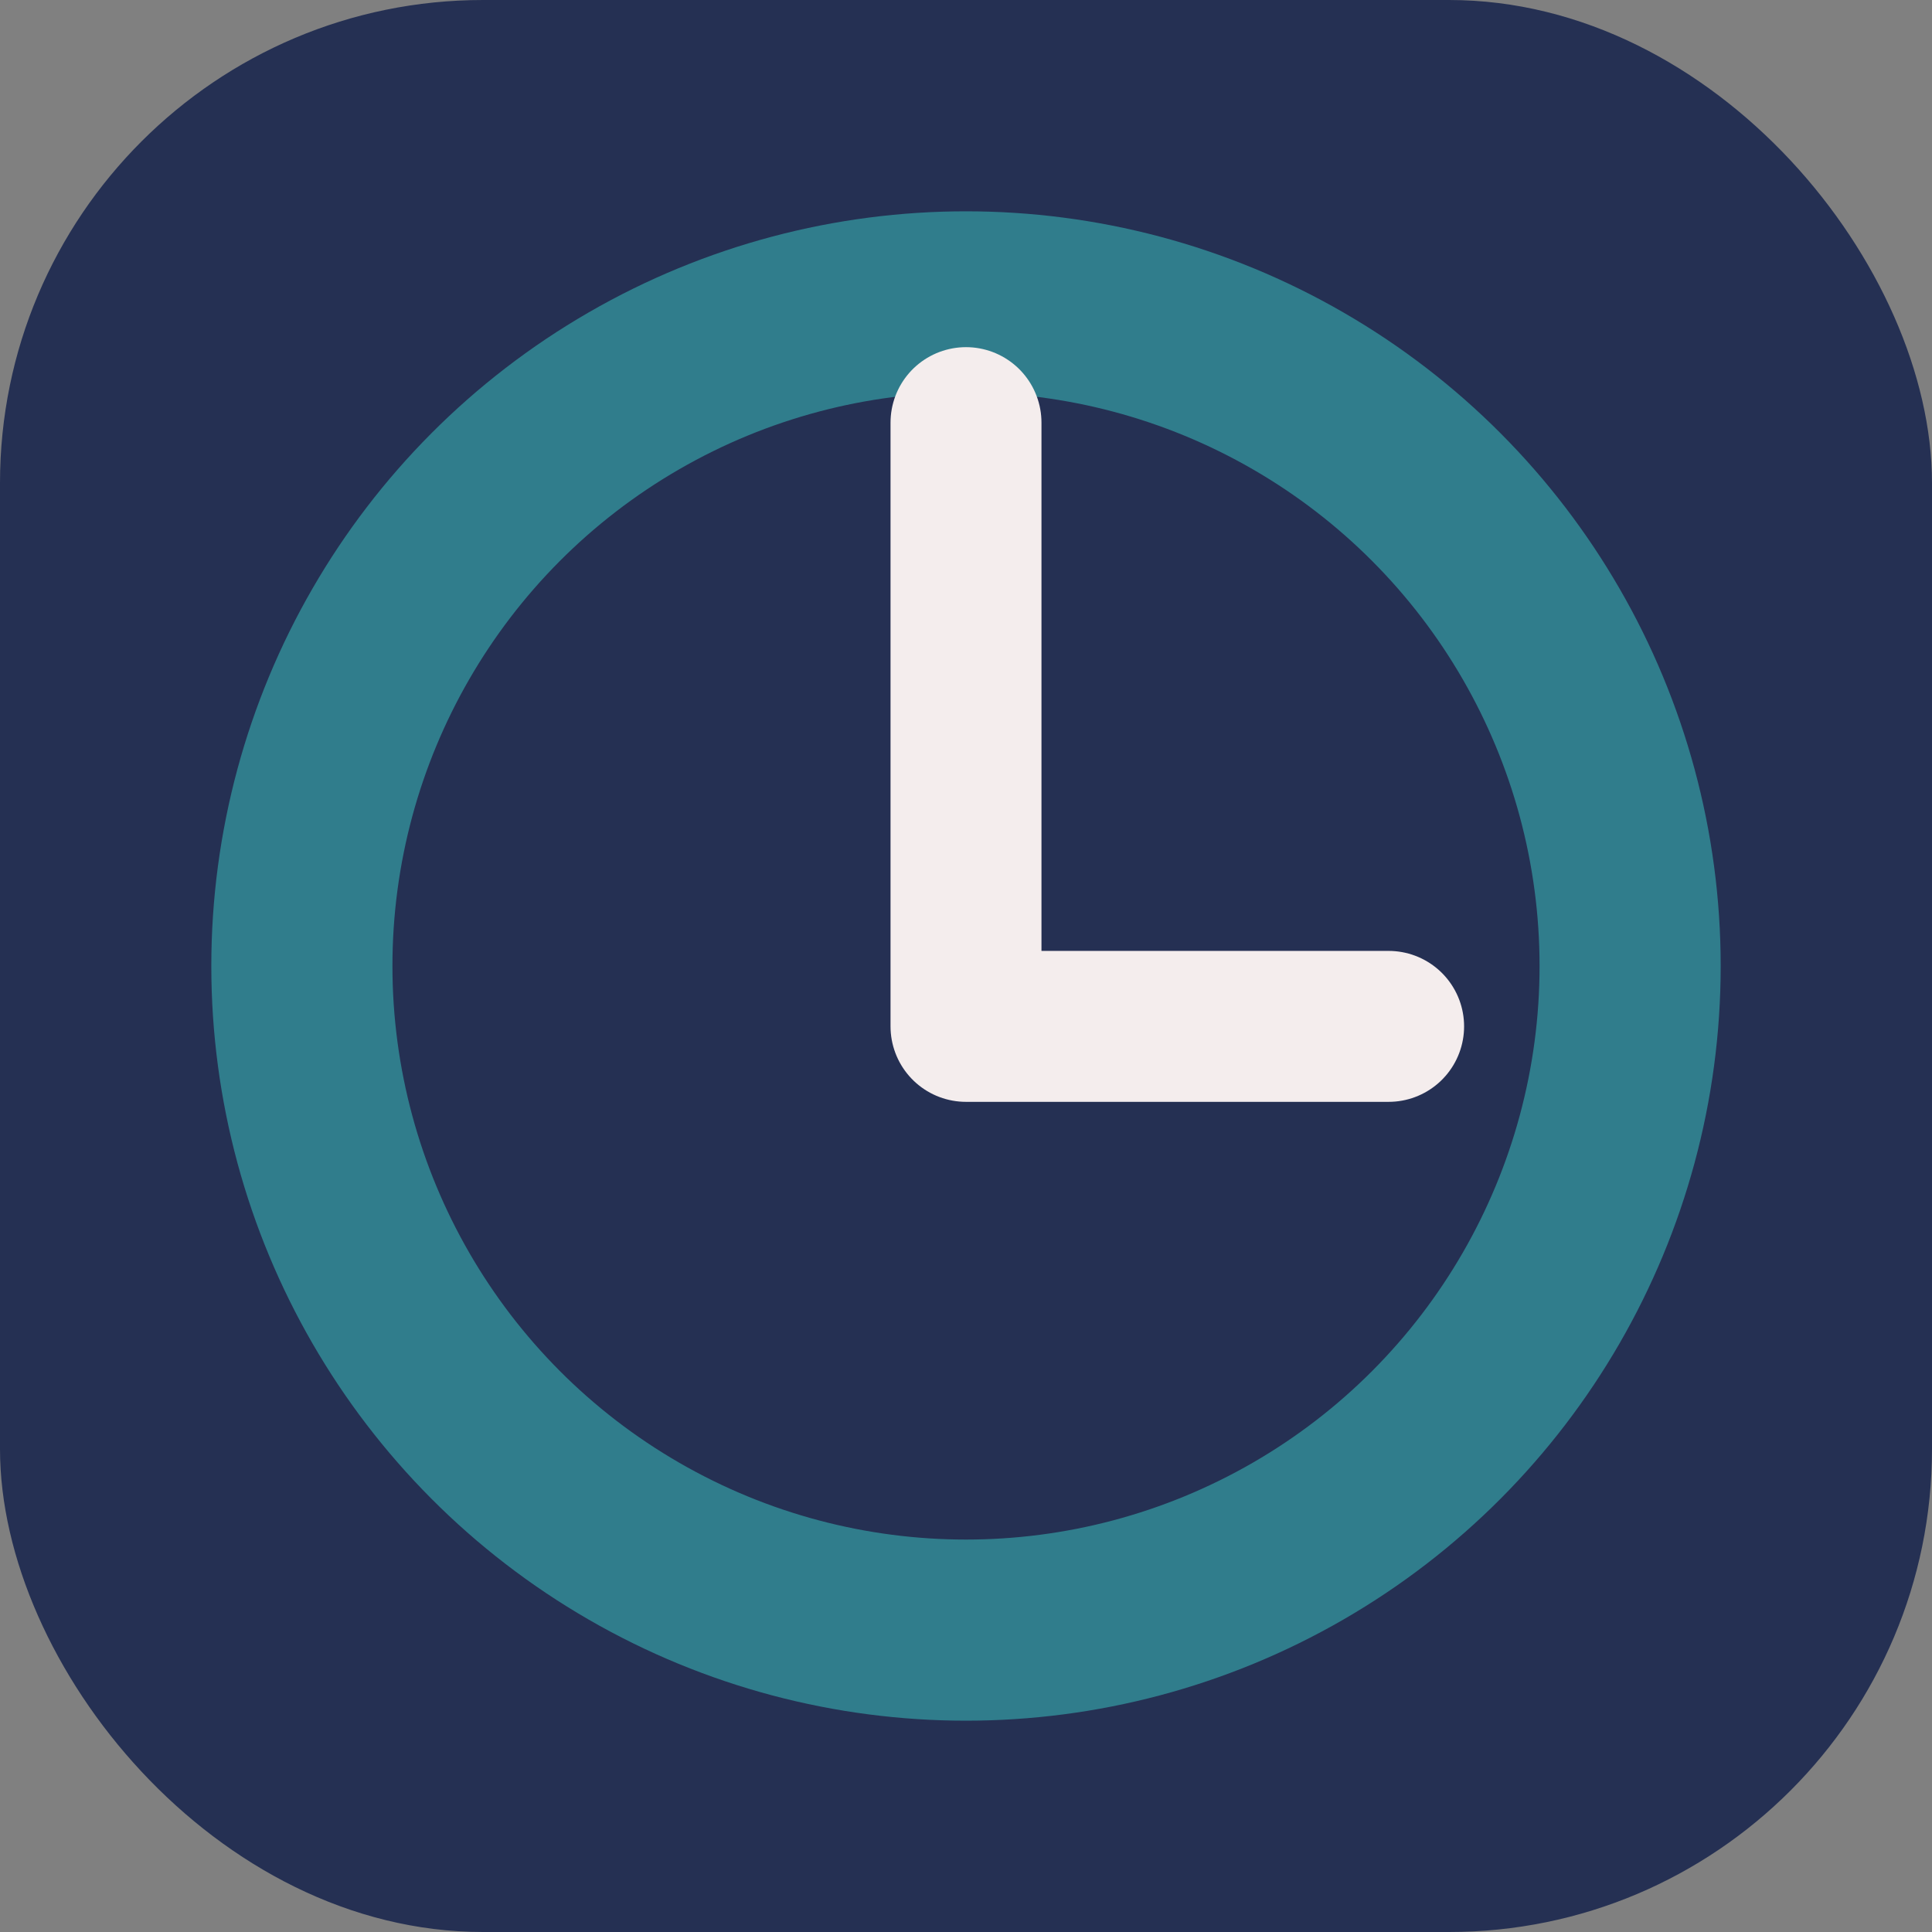
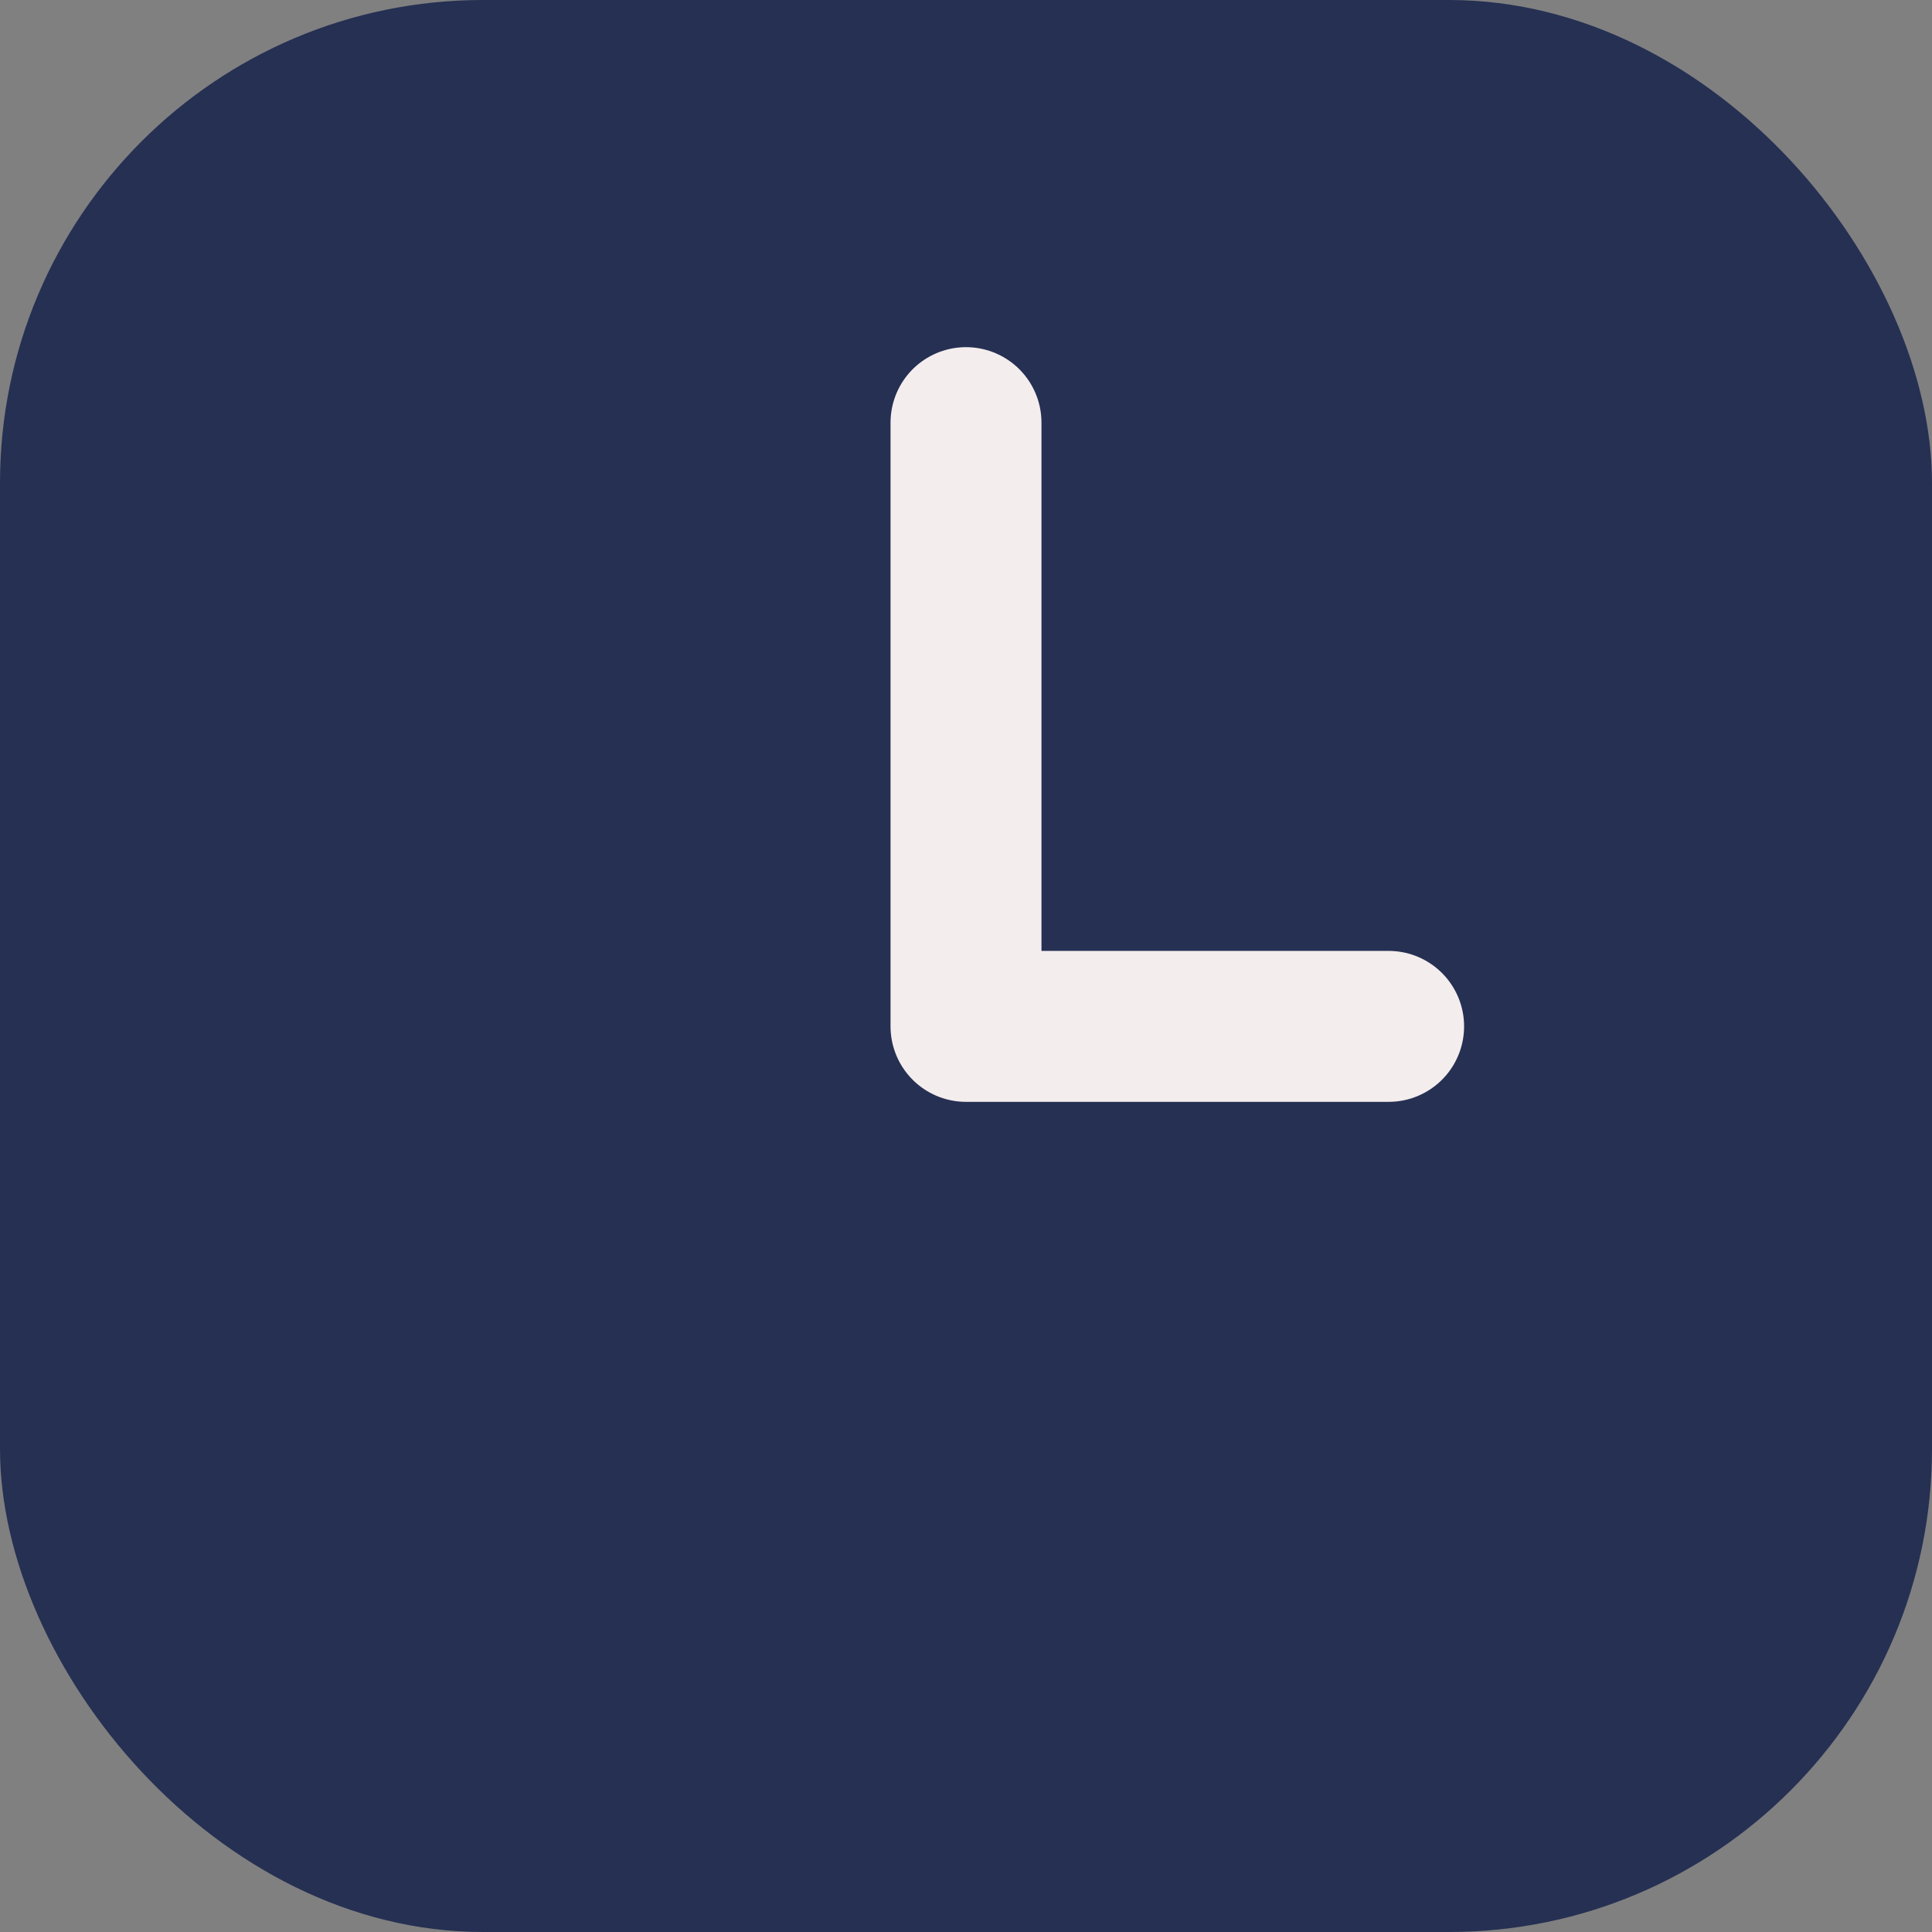
<svg xmlns="http://www.w3.org/2000/svg" width="32" height="32" viewBox="0 0 32 32">
  <rect x="0" y="0" width="32" height="32" fill="#808080" stroke="none" />
  <rect width="32" height="32" rx="8" fill="#253053" />
-   <circle cx="16" cy="16" r="11" fill="none" stroke="#307D8C" stroke-width="3" />
  <path d="M16 7v10h7" fill="none" stroke="#F4EDED" stroke-width="2.5" stroke-linecap="round" stroke-linejoin="round" />
</svg>